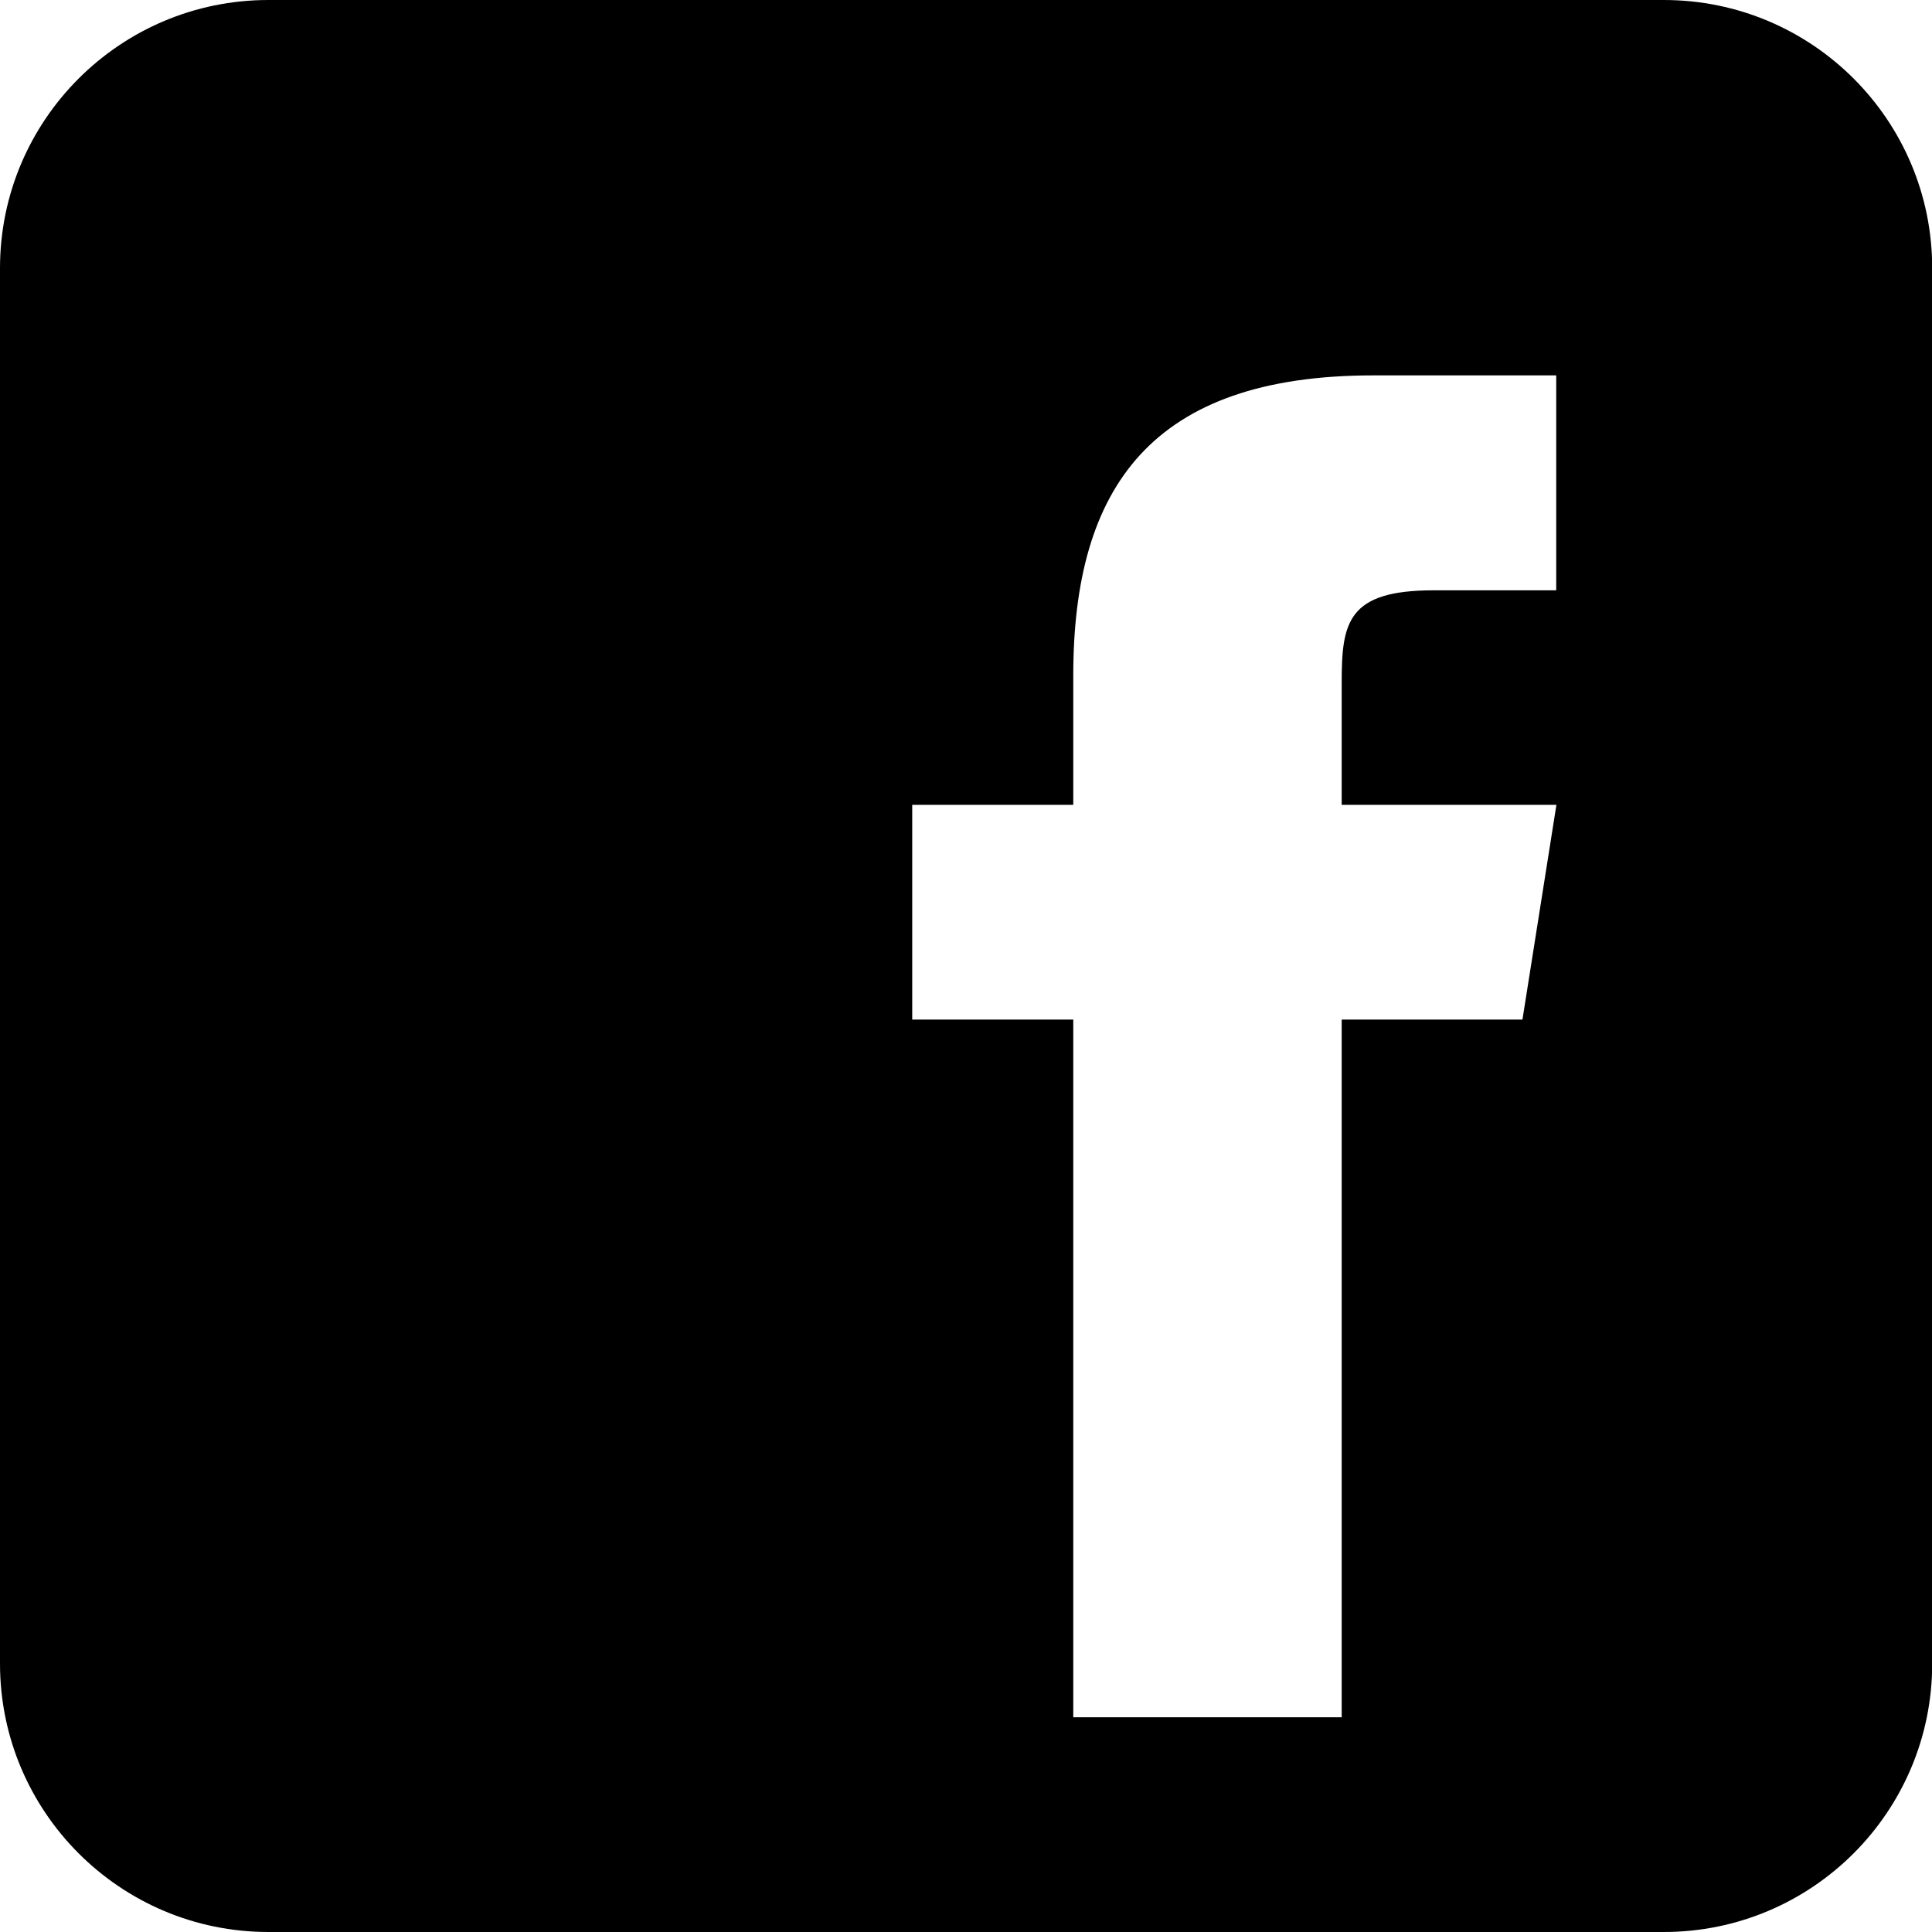
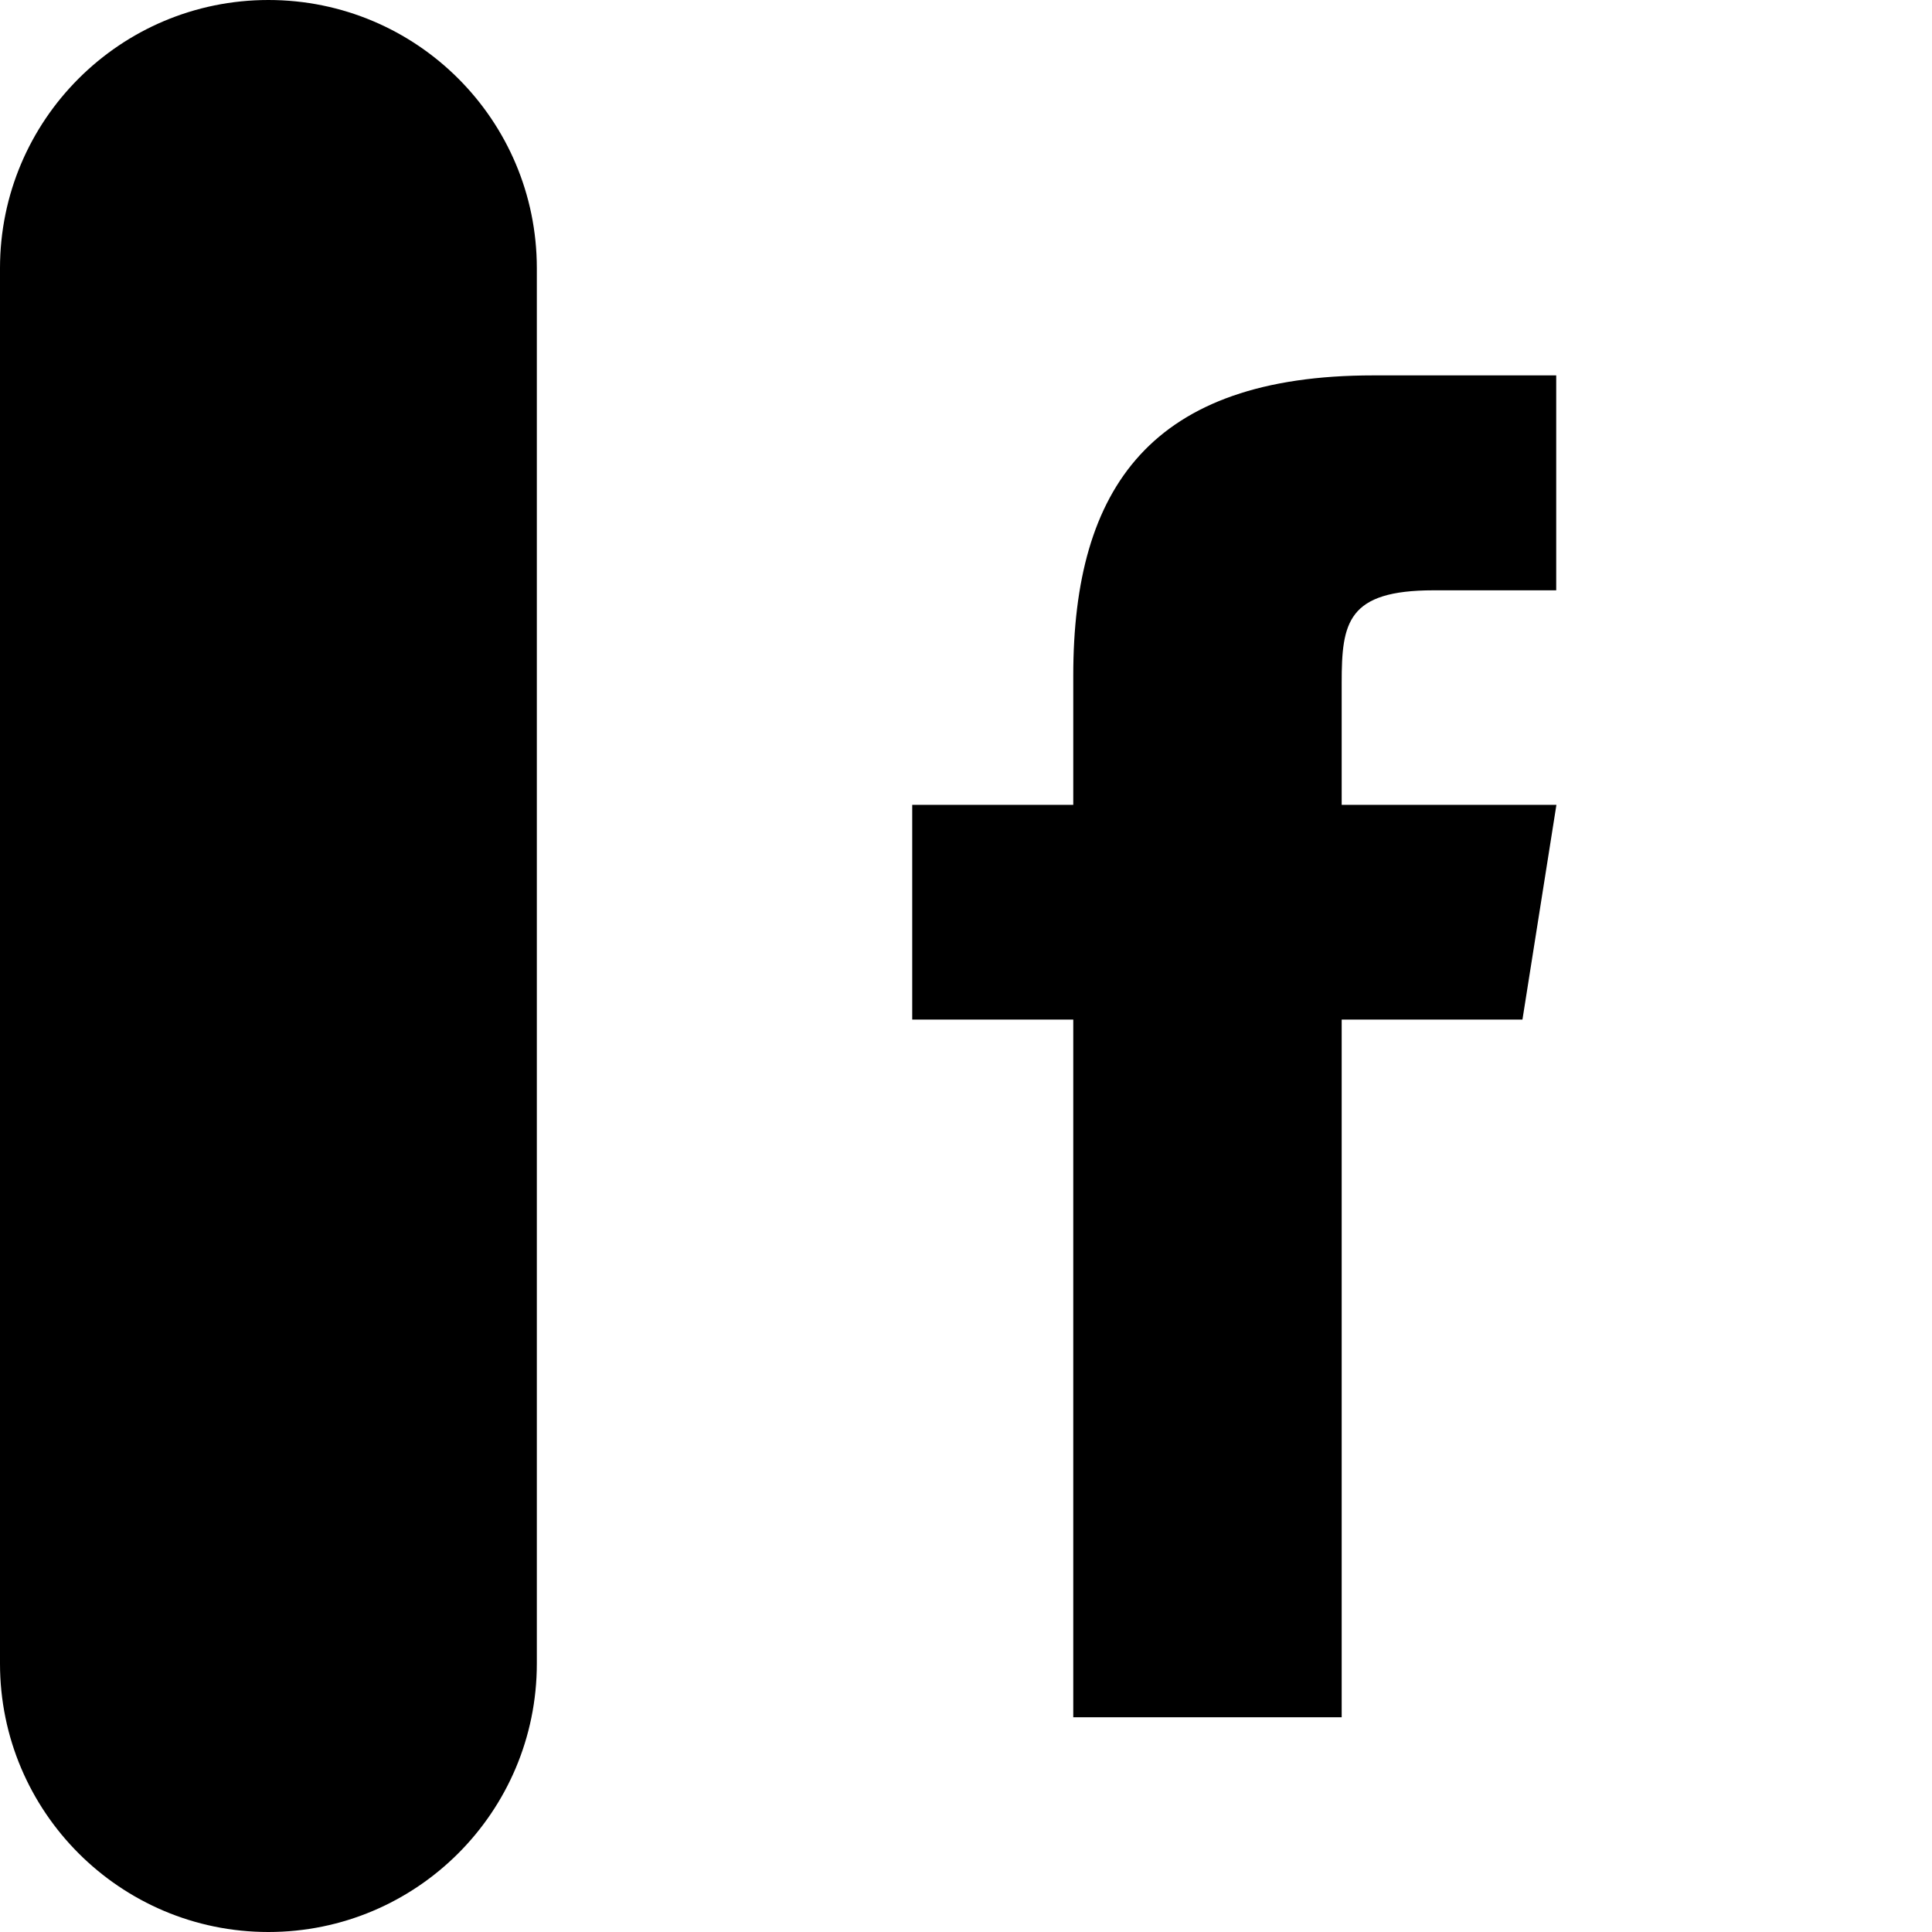
<svg xmlns="http://www.w3.org/2000/svg" id="Layer_2" viewBox="0 0 98.97 98.97">
  <defs>
    <style>.cls-1{fill-rule:evenodd;stroke-width:0px;}</style>
  </defs>
  <g id="Layer_1-2">
    <g id="FB_logo">
-       <path class="cls-1" d="M85.22,0H13.75C6.16,0,0,6.15,0,13.74v71.48c0,7.59,6.16,13.75,13.75,13.75h71.48c7.59,0,13.75-6.15,13.75-13.75V13.74c0-7.59-6.15-13.74-13.75-13.74ZM79.72,30.24h-6.28c-4.42,0-4.71,1.65-4.71,4.73v6.26h11l-1.74,11h-9.26v35.74h-13.75v-35.74h-8.25v-11h8.25v-6.63c0-9.64,4.01-15.37,15.37-15.37h9.37v11Z" />
+       <path class="cls-1" d="M85.22,0H13.75C6.16,0,0,6.15,0,13.74v71.48c0,7.59,6.16,13.75,13.75,13.75c7.59,0,13.75-6.15,13.75-13.75V13.74c0-7.59-6.15-13.74-13.75-13.74ZM79.72,30.24h-6.28c-4.42,0-4.71,1.65-4.71,4.73v6.26h11l-1.74,11h-9.26v35.74h-13.75v-35.74h-8.25v-11h8.25v-6.63c0-9.64,4.01-15.37,15.37-15.37h9.37v11Z" />
    </g>
  </g>
</svg>